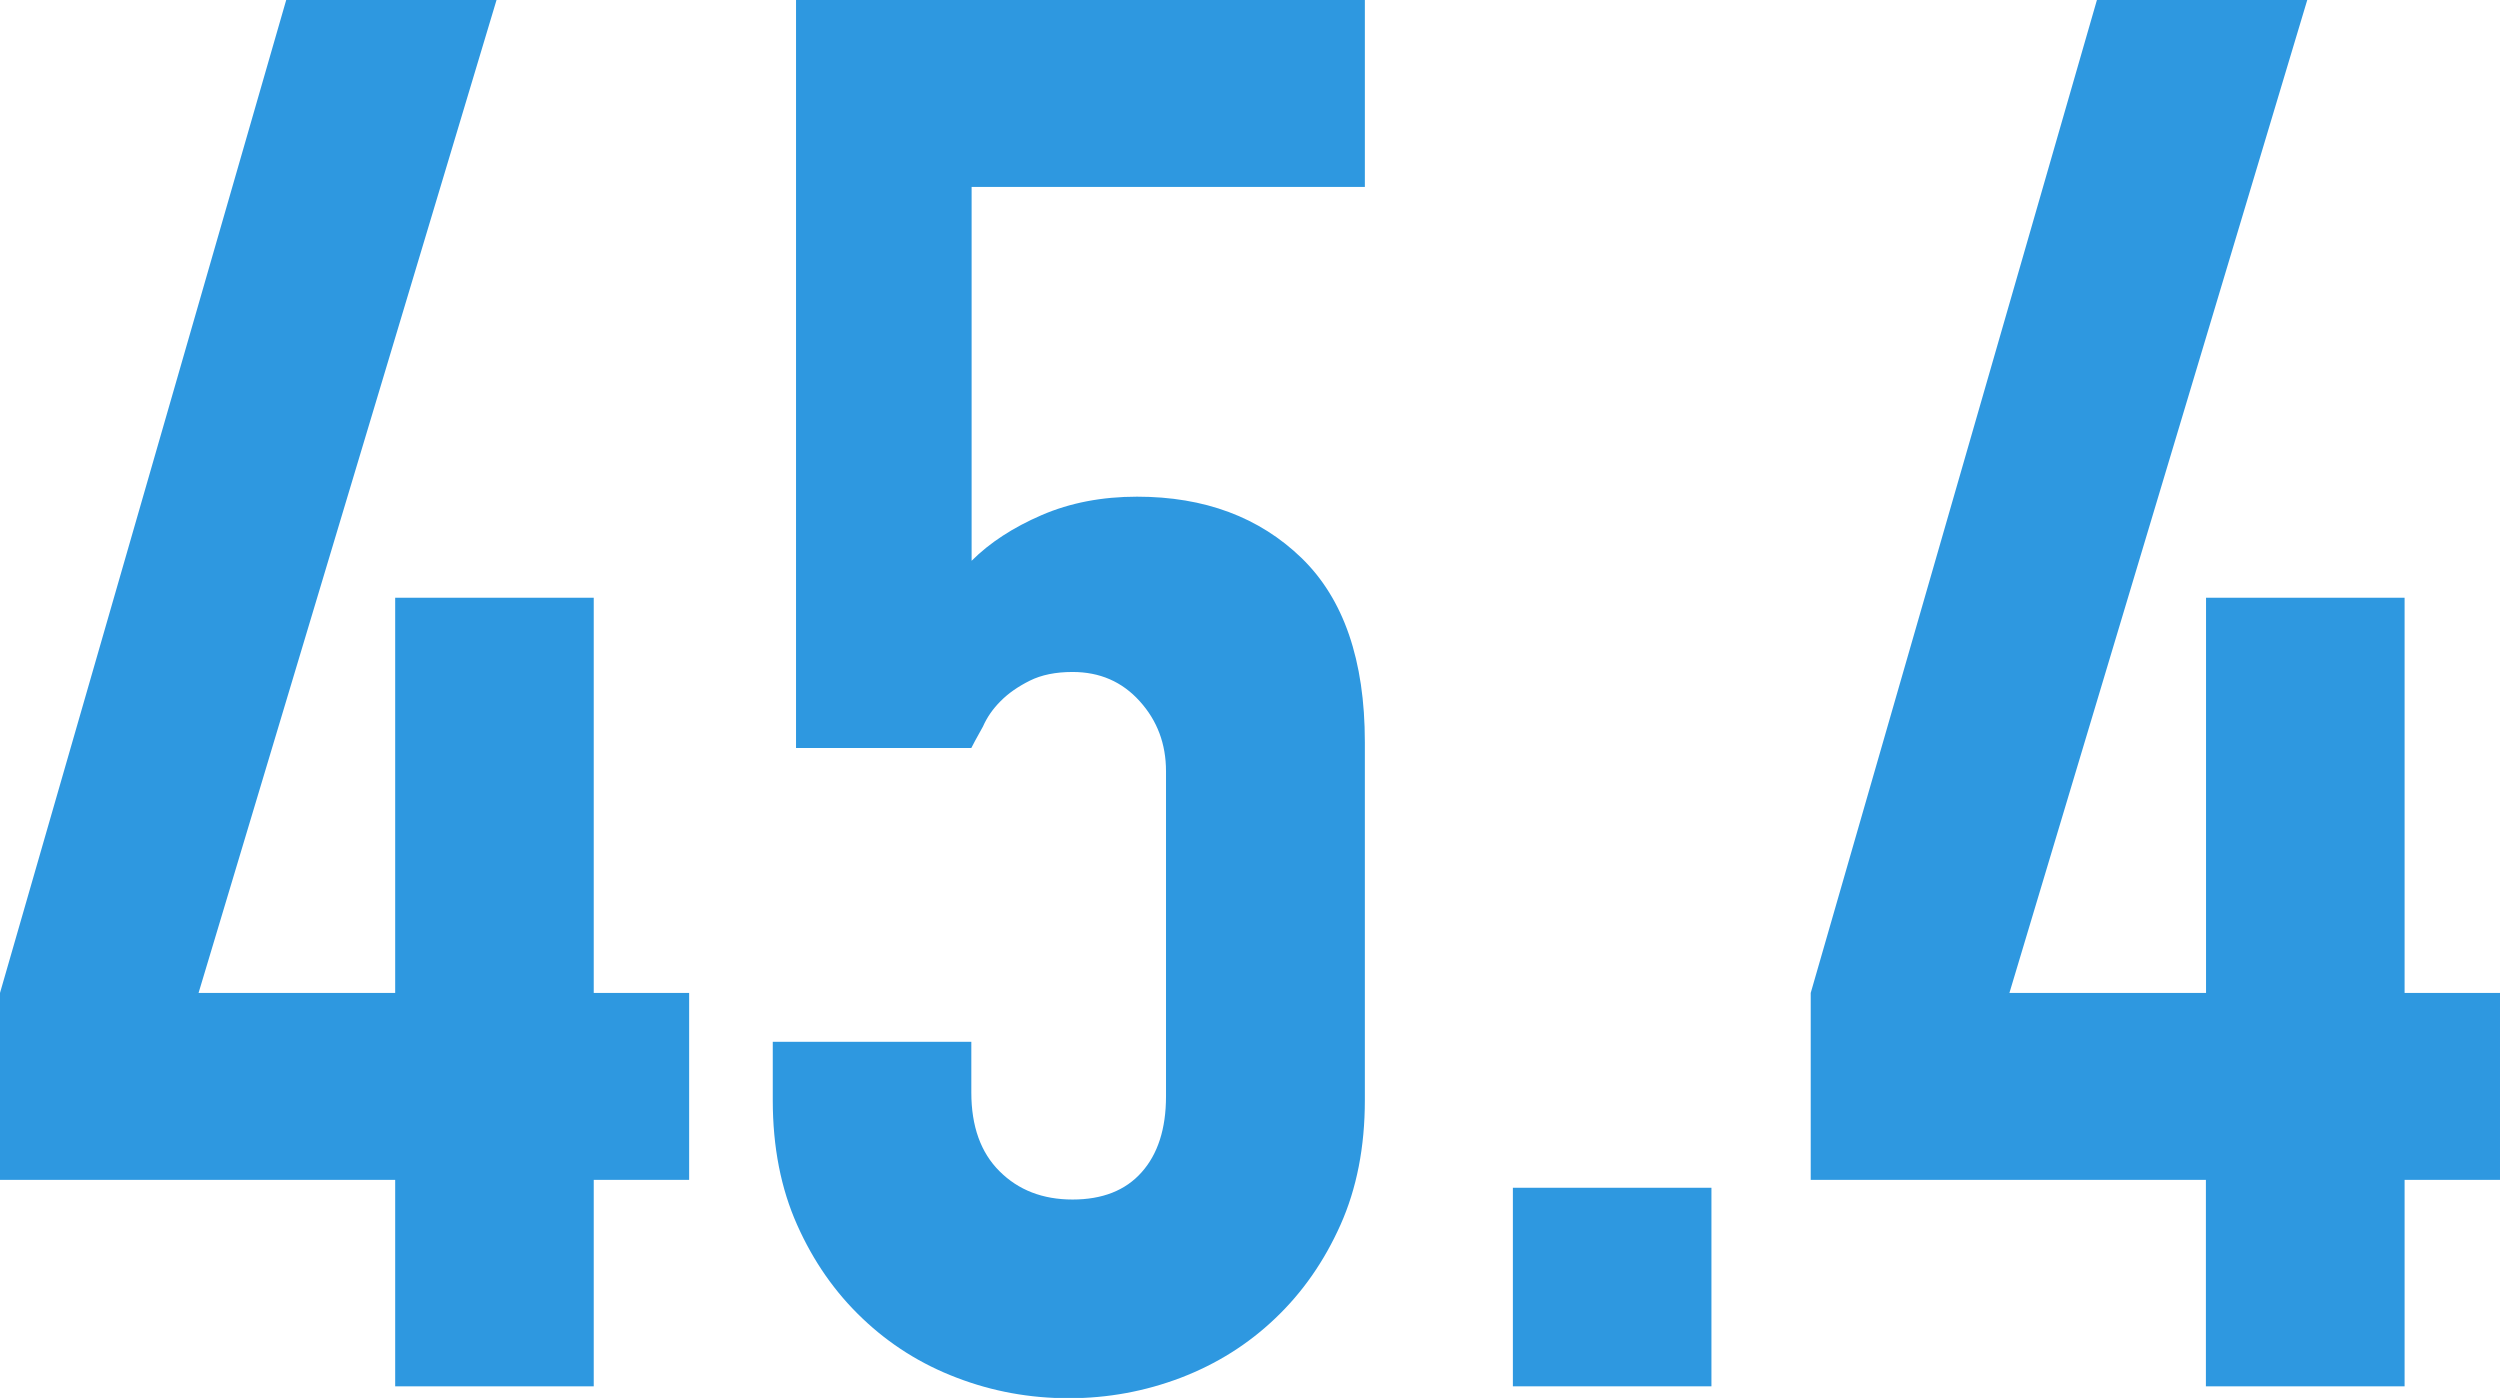
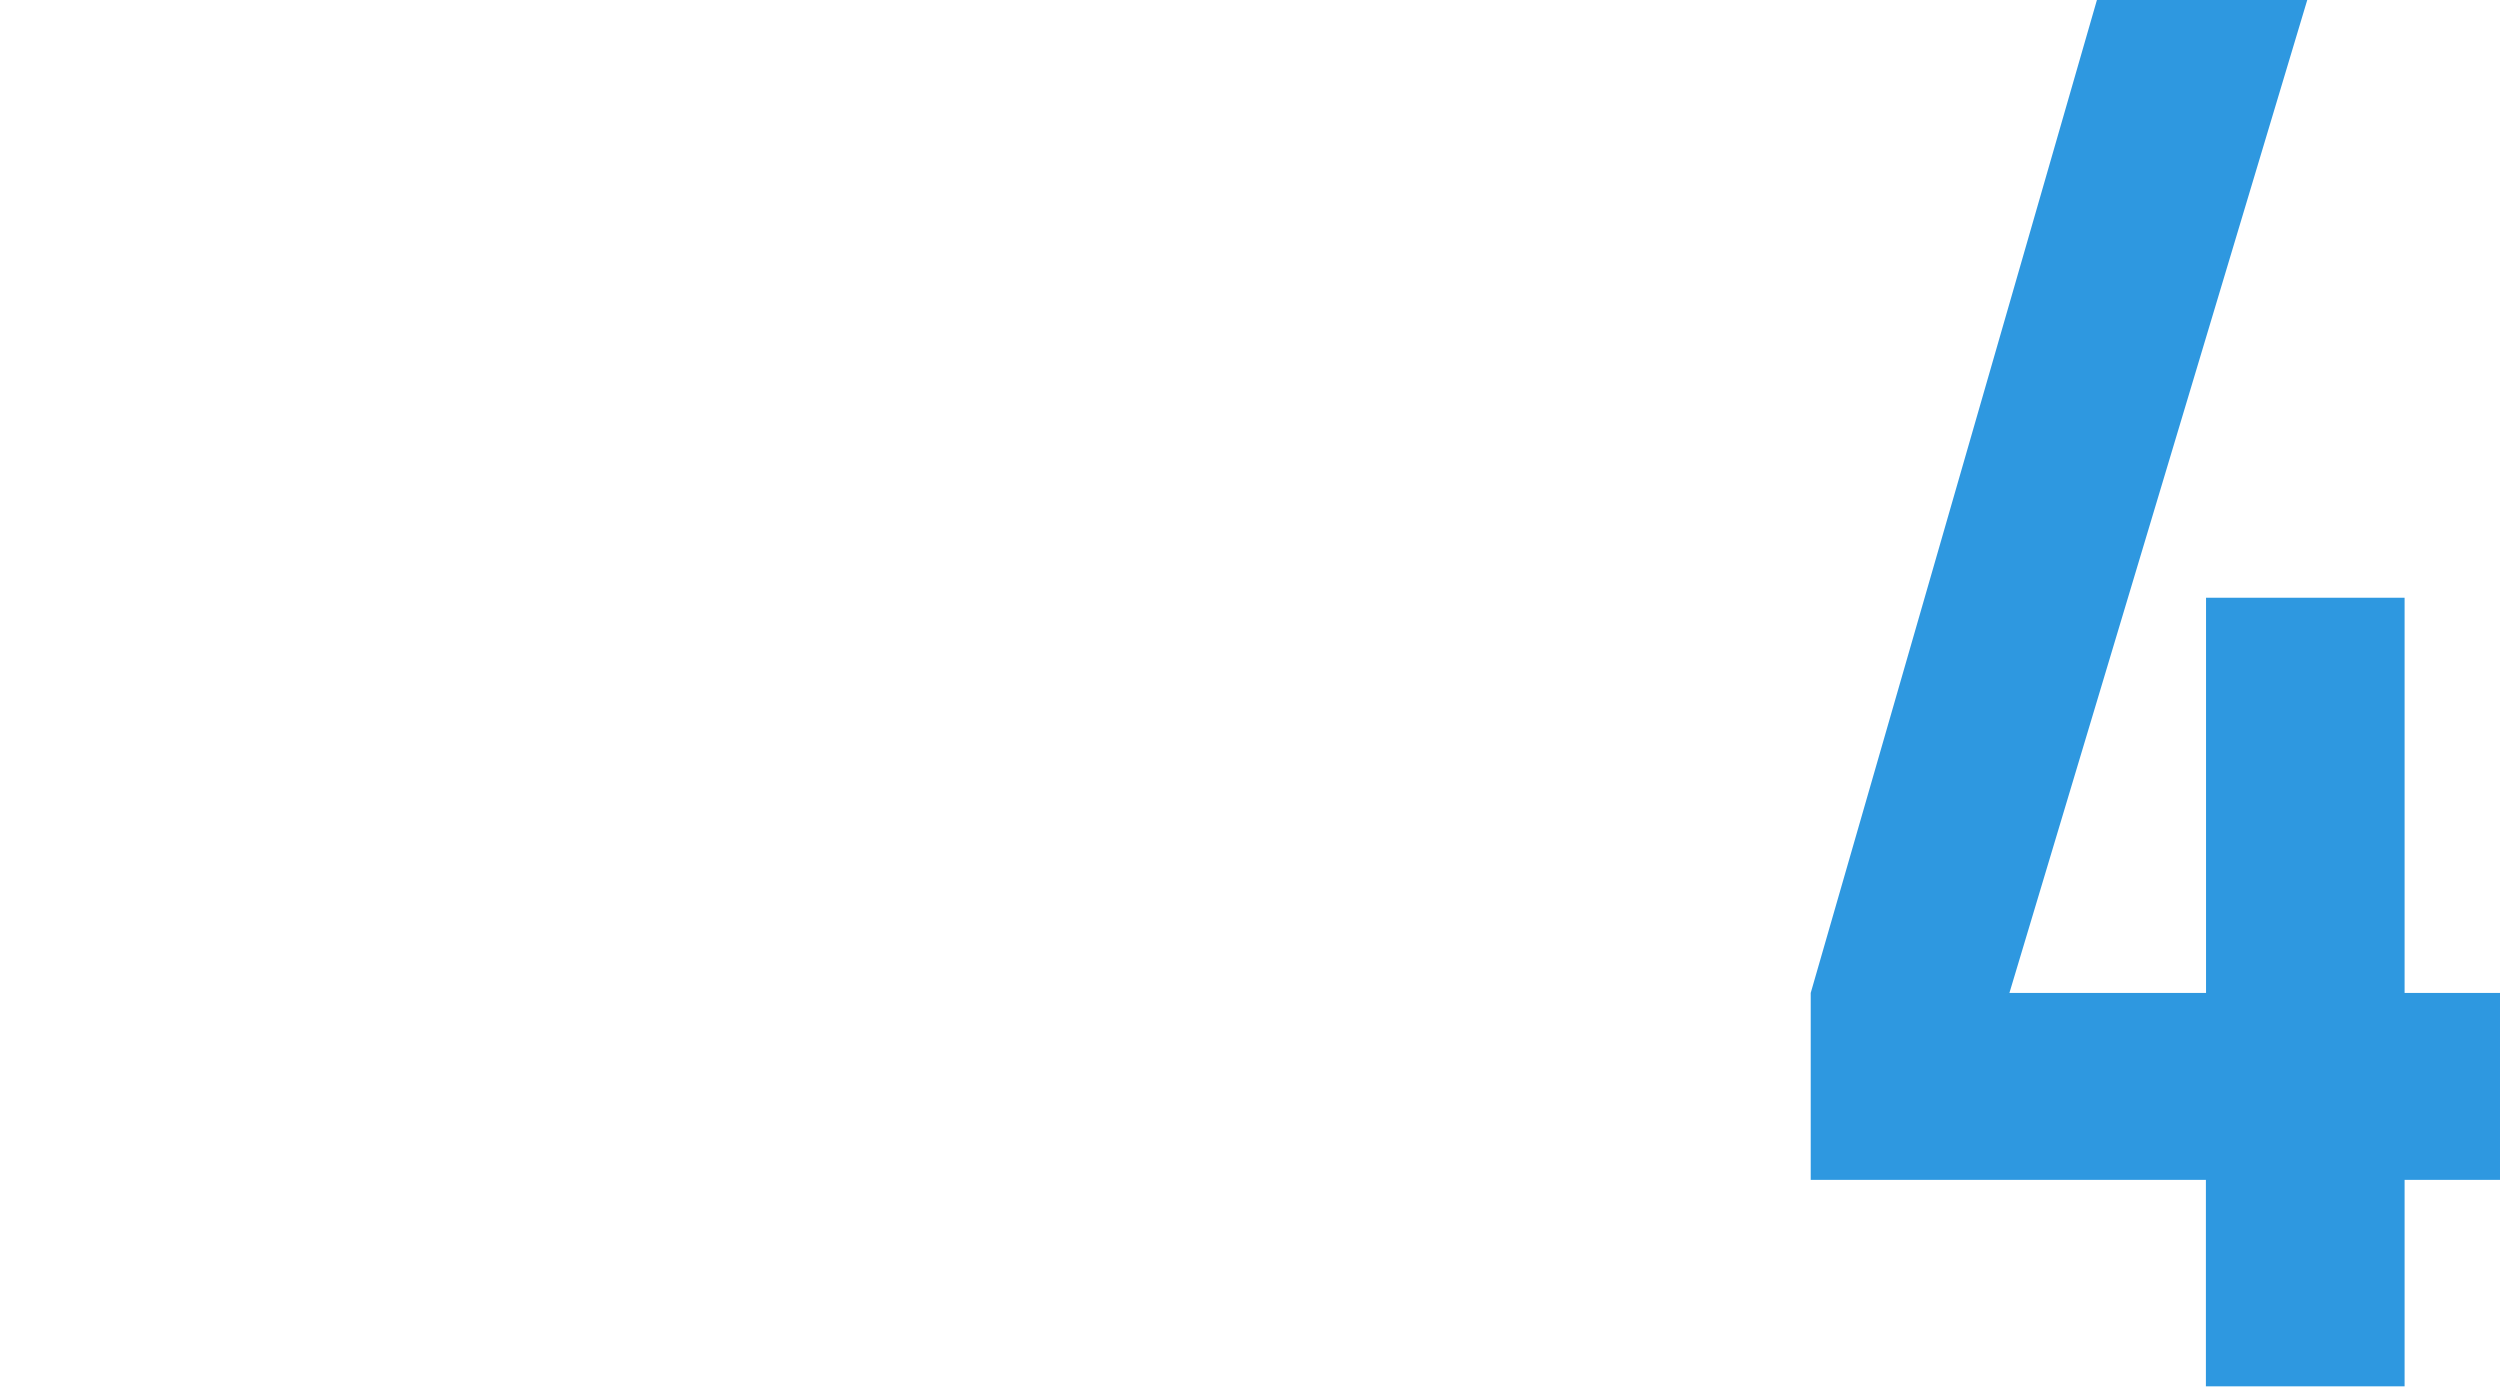
<svg xmlns="http://www.w3.org/2000/svg" viewBox="0 0 180.55 100.96">
  <defs>
    <style>.d{fill:#2e98e0;}</style>
  </defs>
  <g id="a" />
  <g id="b">
    <g id="c">
      <g>
-         <path class="d" d="M28.54,100.12v-14.91H0v-13.5L20.67,0h15.19L14.34,71.71h14.2v-28.54h14.34v28.54h6.89v13.5h-6.89v14.91h-14.34Z" />
-         <path class="d" d="M98.57,0V13.5h-28.4v27c1.31-1.31,3-2.41,5.06-3.3,2.06-.89,4.36-1.33,6.89-1.33,4.87,0,8.83,1.48,11.88,4.43,3.04,2.95,4.57,7.38,4.57,13.29v25.87c0,3.38-.59,6.38-1.76,9-1.17,2.62-2.74,4.88-4.71,6.75-1.97,1.88-4.24,3.3-6.82,4.29-2.58,.98-5.27,1.48-8.09,1.48s-5.51-.49-8.09-1.48c-2.58-.98-4.85-2.41-6.82-4.29-1.97-1.87-3.54-4.12-4.71-6.75-1.17-2.62-1.76-5.62-1.76-9v-4.22h14.34v3.66c0,2.44,.68,4.34,2.04,5.69,1.36,1.36,3.12,2.04,5.27,2.04s3.82-.65,4.99-1.97c1.17-1.31,1.76-3.14,1.76-5.48v-23.48c0-1.97-.63-3.66-1.9-5.06-1.27-1.41-2.88-2.11-4.85-2.11-1.22,0-2.25,.21-3.09,.63s-1.55,.91-2.11,1.48c-.56,.56-.98,1.17-1.27,1.83-.47,.84-.75,1.36-.84,1.55h-12.66V0h41.06Z" />
-         <path class="d" d="M109.26,100.12v-14.34h14.34v14.34h-14.34Z" />
        <path class="d" d="M159.31,100.12v-14.91h-28.54v-13.5L151.44,0h15.19l-21.51,71.71h14.2v-28.54h14.34v28.54h6.89v13.5h-6.89v14.91h-14.34Z" />
      </g>
    </g>
  </g>
</svg>